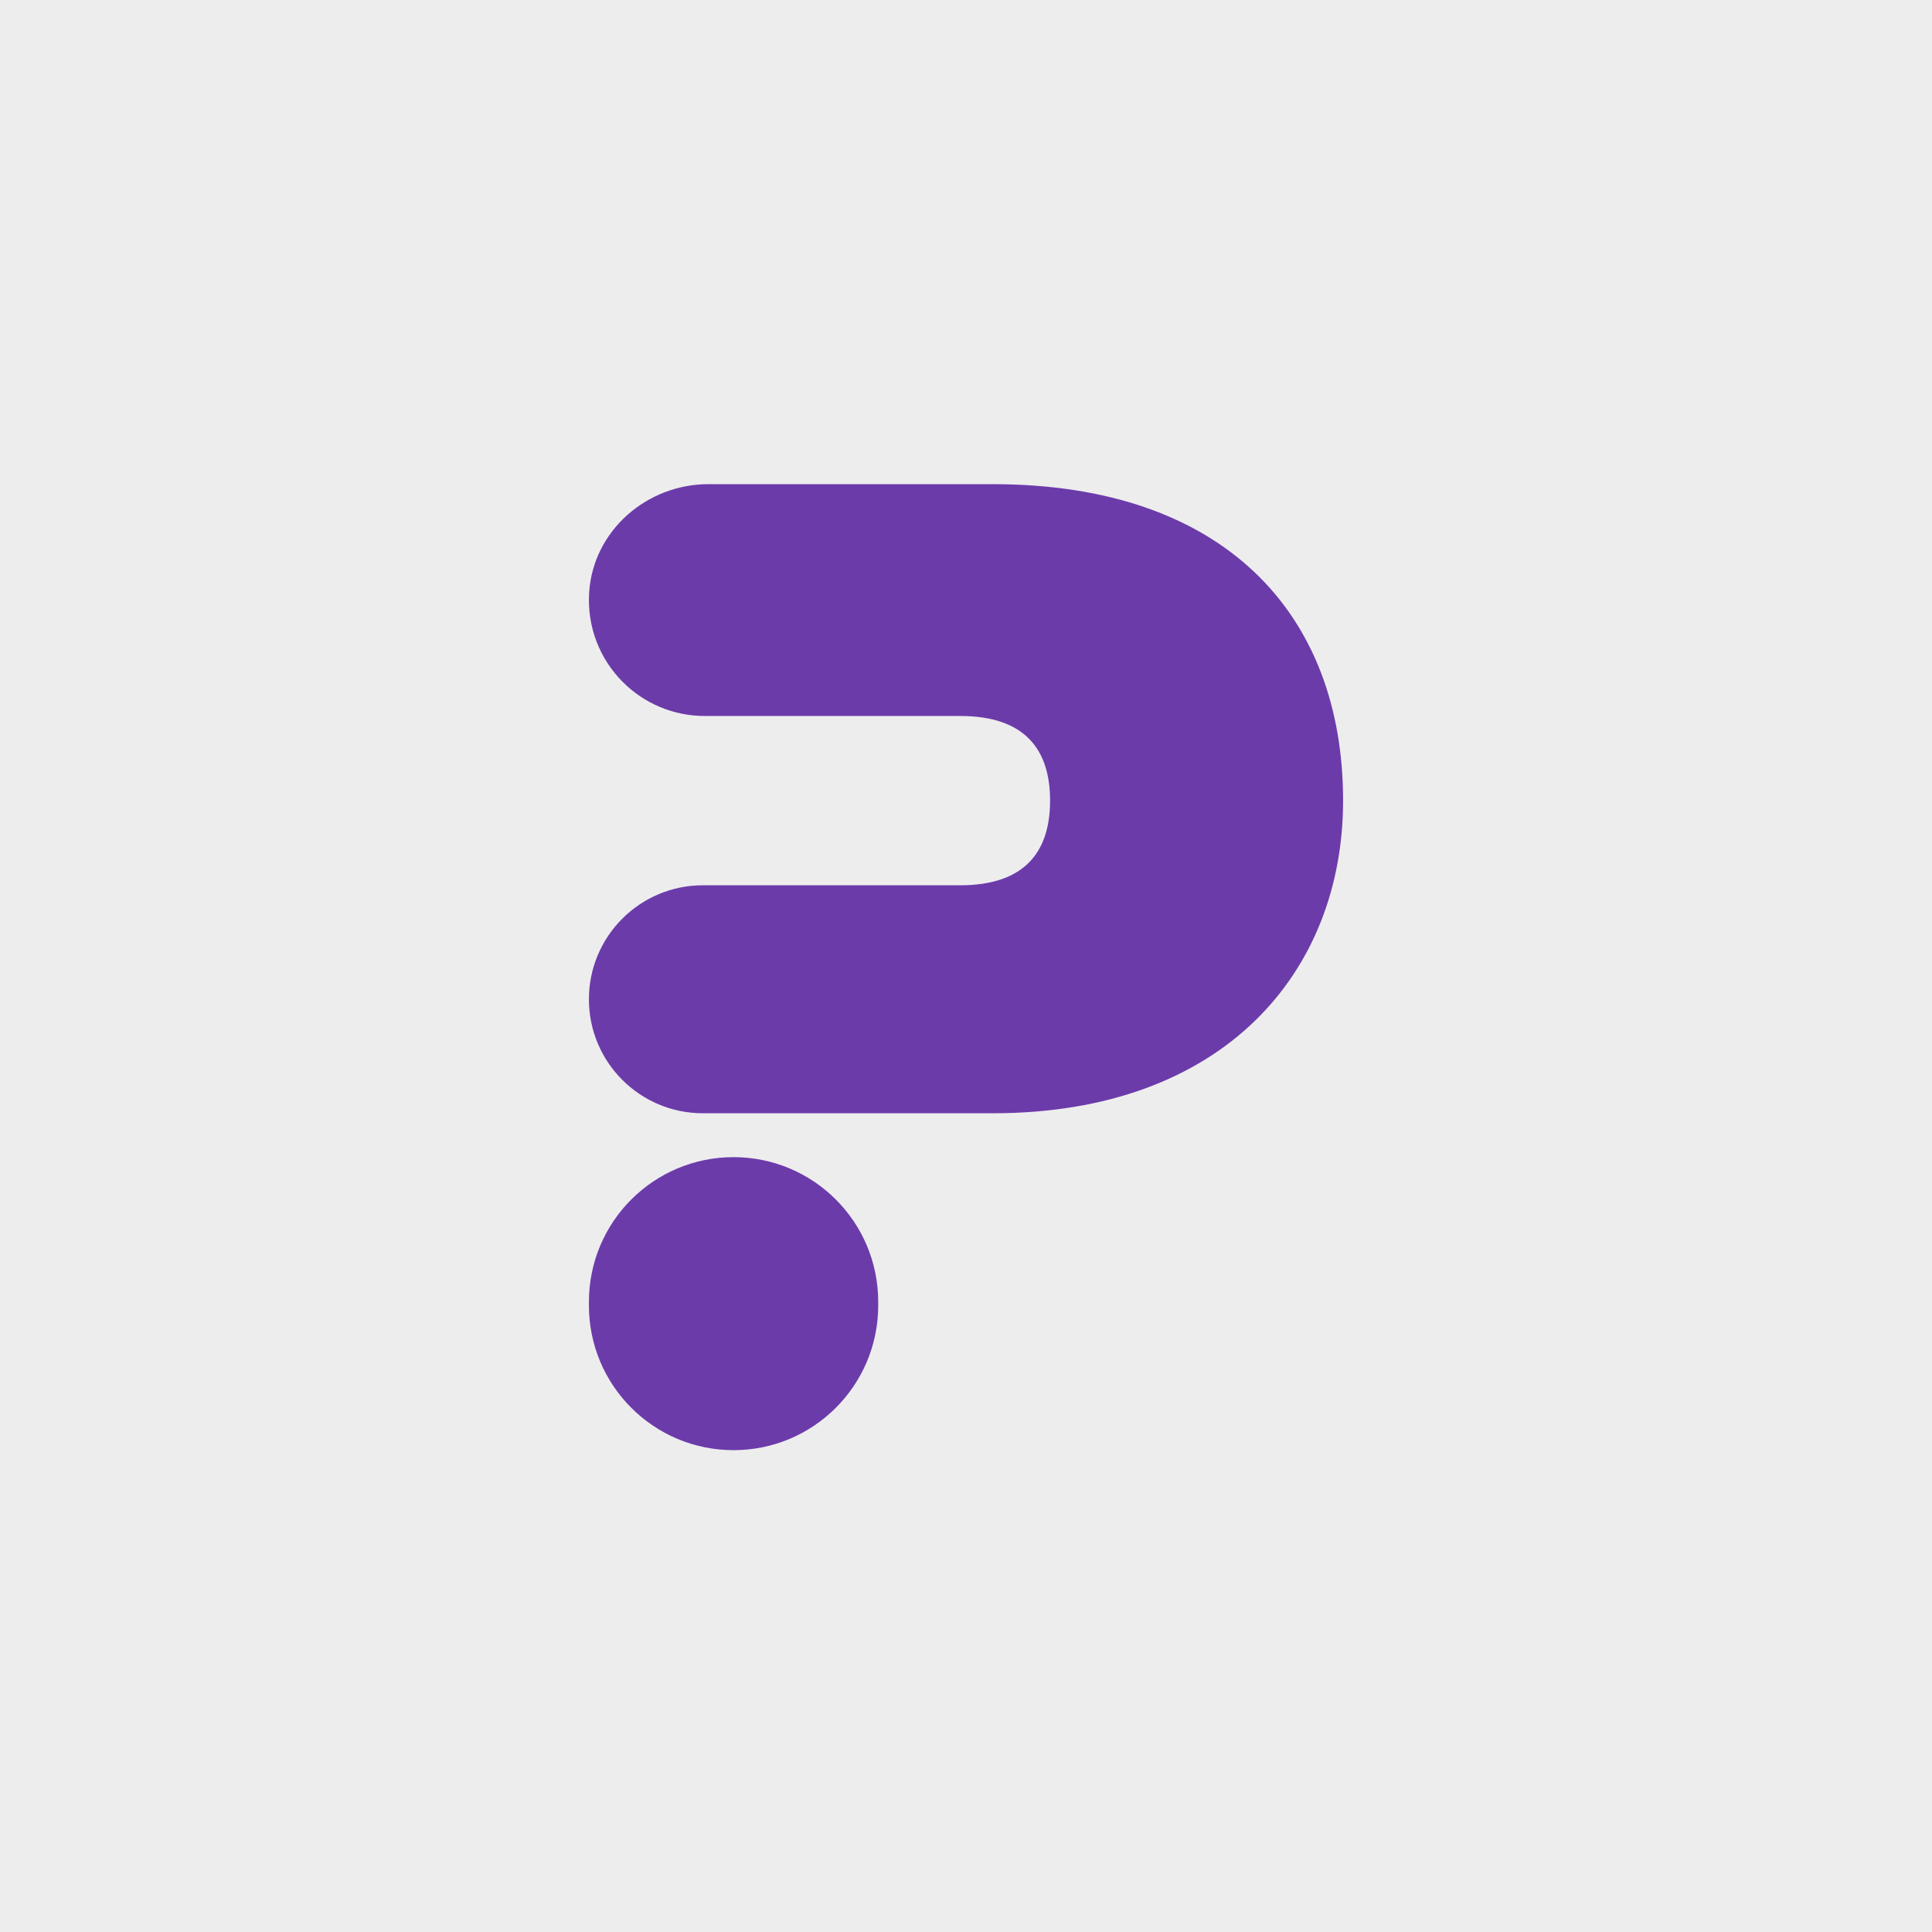
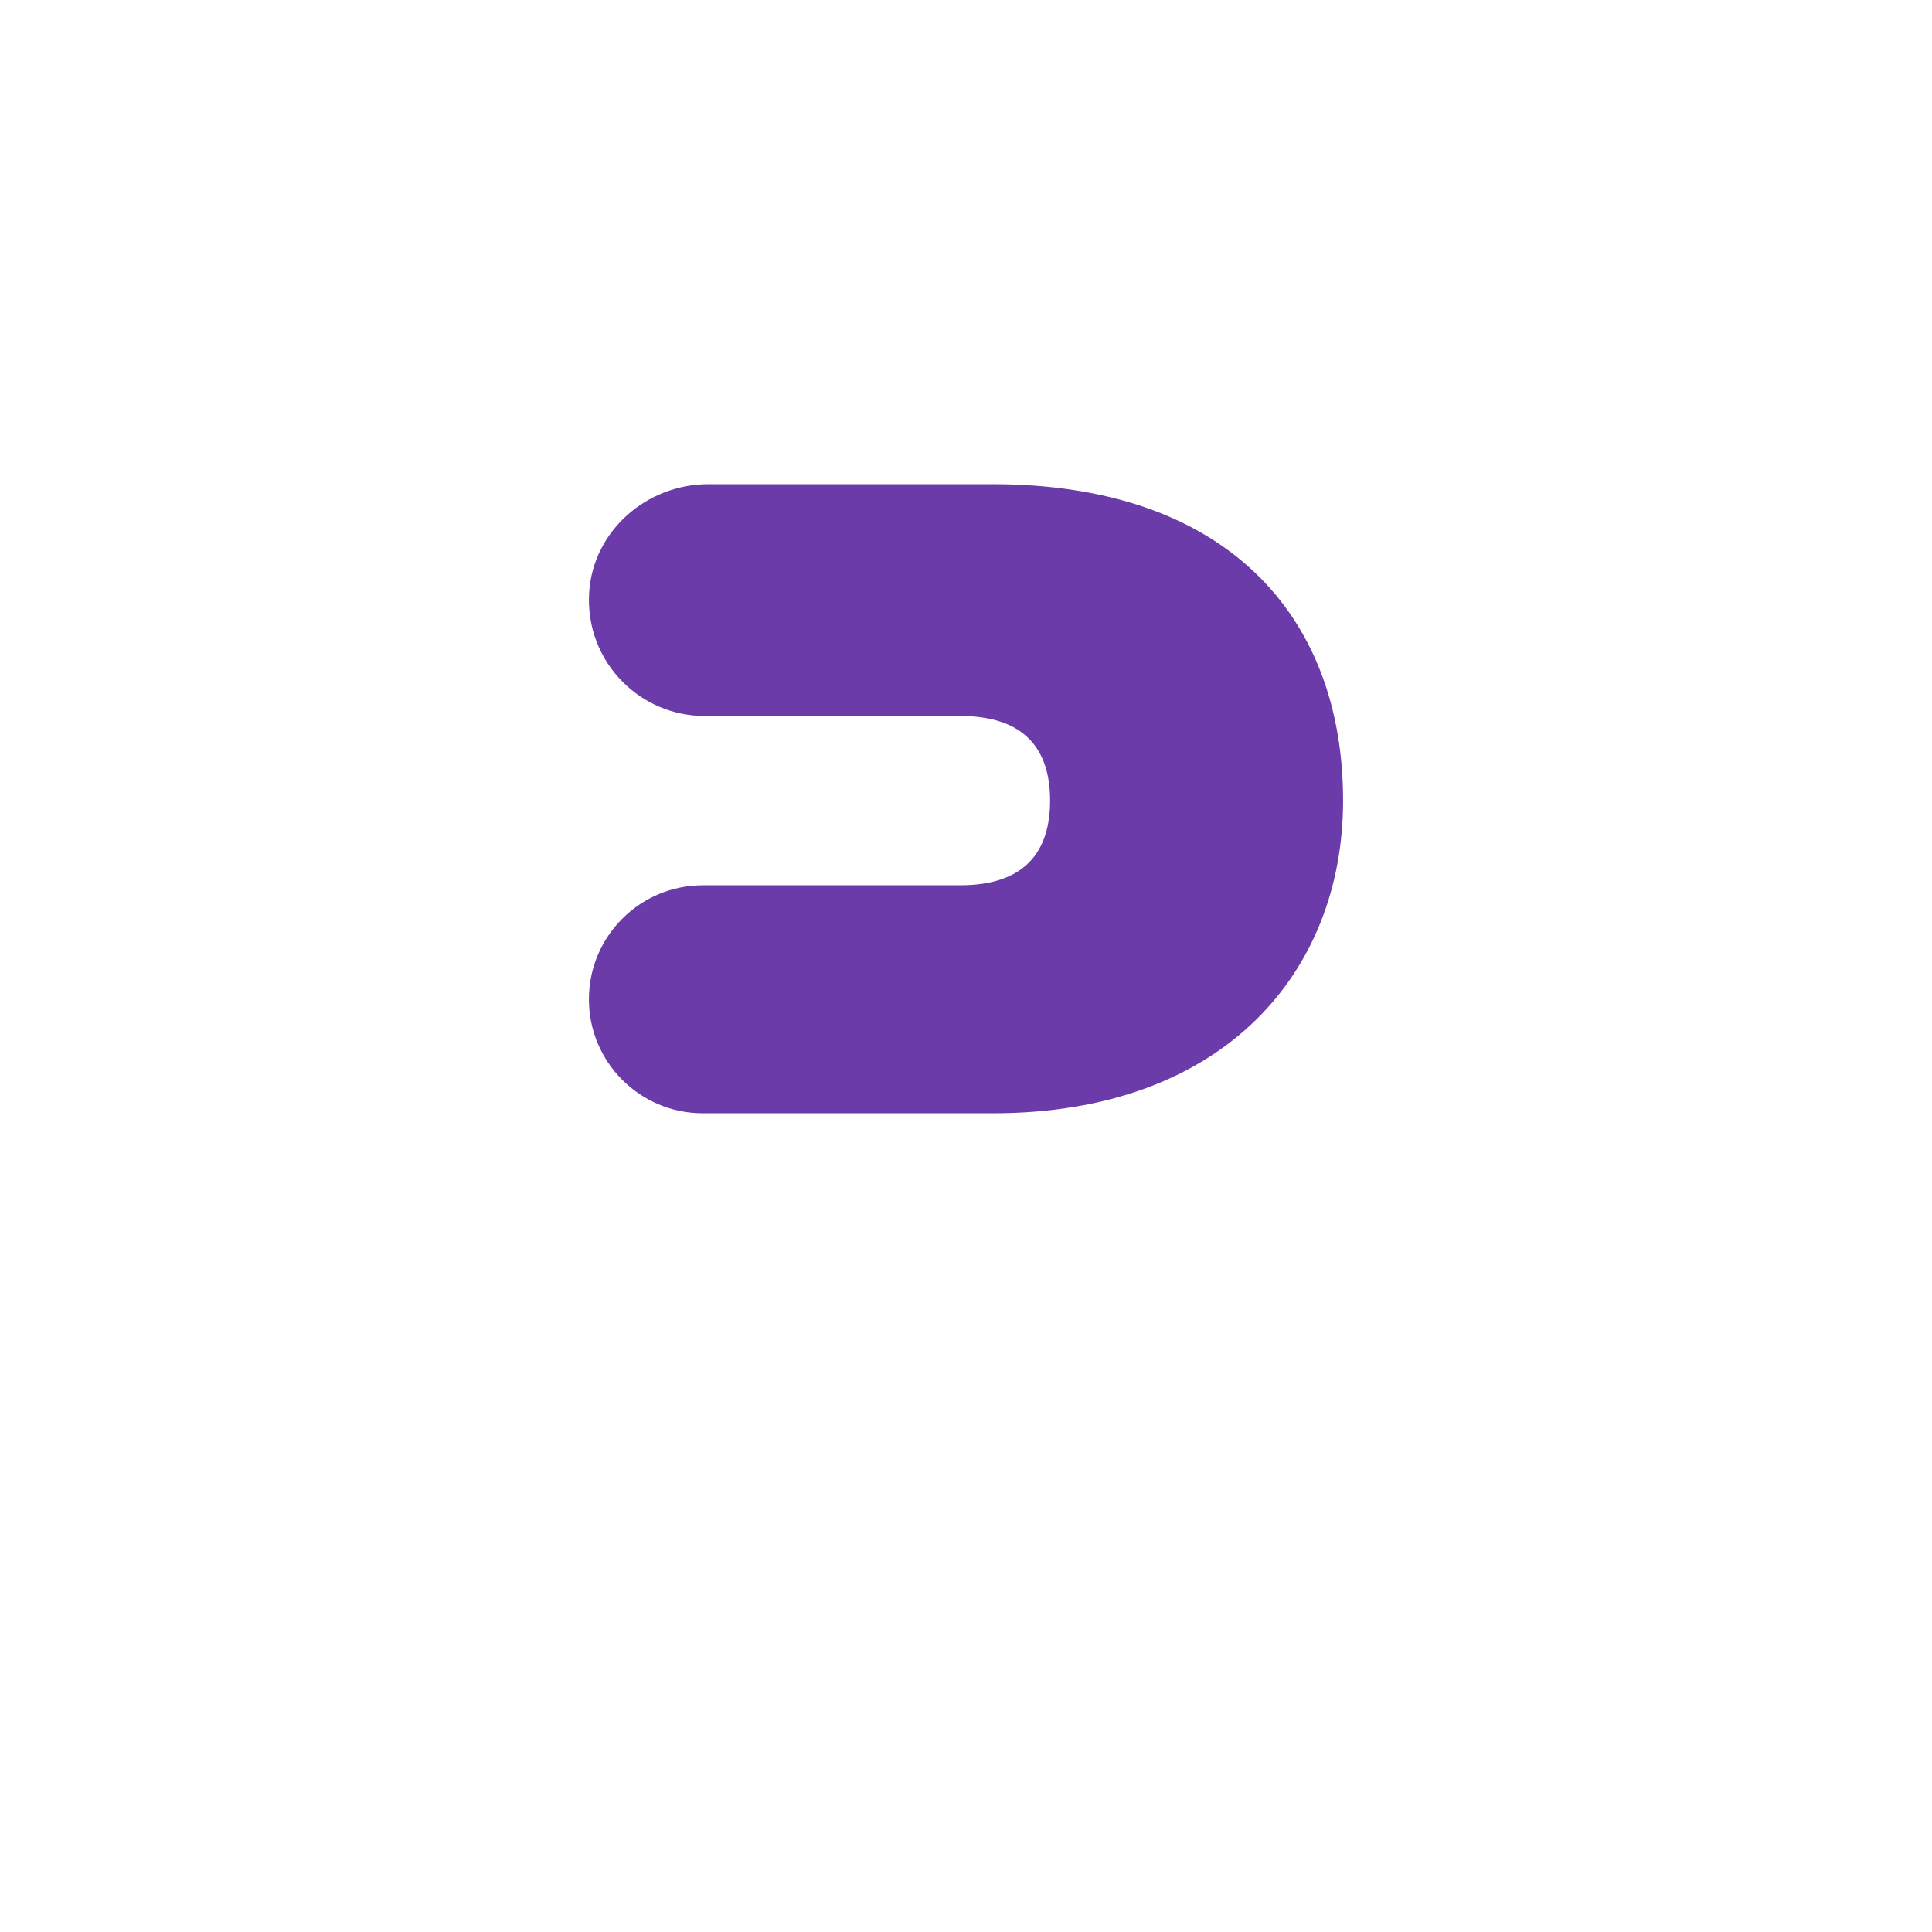
<svg xmlns="http://www.w3.org/2000/svg" width="830" height="830" viewBox="0 0 830 830" fill="none" style="border-radius: 9999px;">
-   <rect width="830" height="830" fill="#EDEDEE" />
  <path d="M426.492 208H304.317C277.882 208 254.894 227.967 253.117 254.346C252.099 269.49 257.843 283.283 267.577 293.017C276.567 302.007 289.016 307.594 302.797 307.594H412.498C440.429 307.594 451.121 322.119 451.121 343.932C451.121 365.745 440.429 380.322 412.498 380.322H301.972C274.926 380.322 253 402.248 253 429.295C253 456.341 274.926 478.267 301.972 478.267H426.492C526.085 478.267 577 417.244 577 343.932C577 263.915 526.085 208 426.492 208Z" fill="#6C3BAA" />
-   <path d="M377.282 559.261V560.858C377.282 595.177 349.46 623 315.141 623C280.822 623 253.004 595.177 253.004 560.858V559.261C253.004 524.943 280.822 497.12 315.141 497.12C349.46 497.12 377.282 524.943 377.282 559.261Z" fill="#6C3BAA" />
</svg>